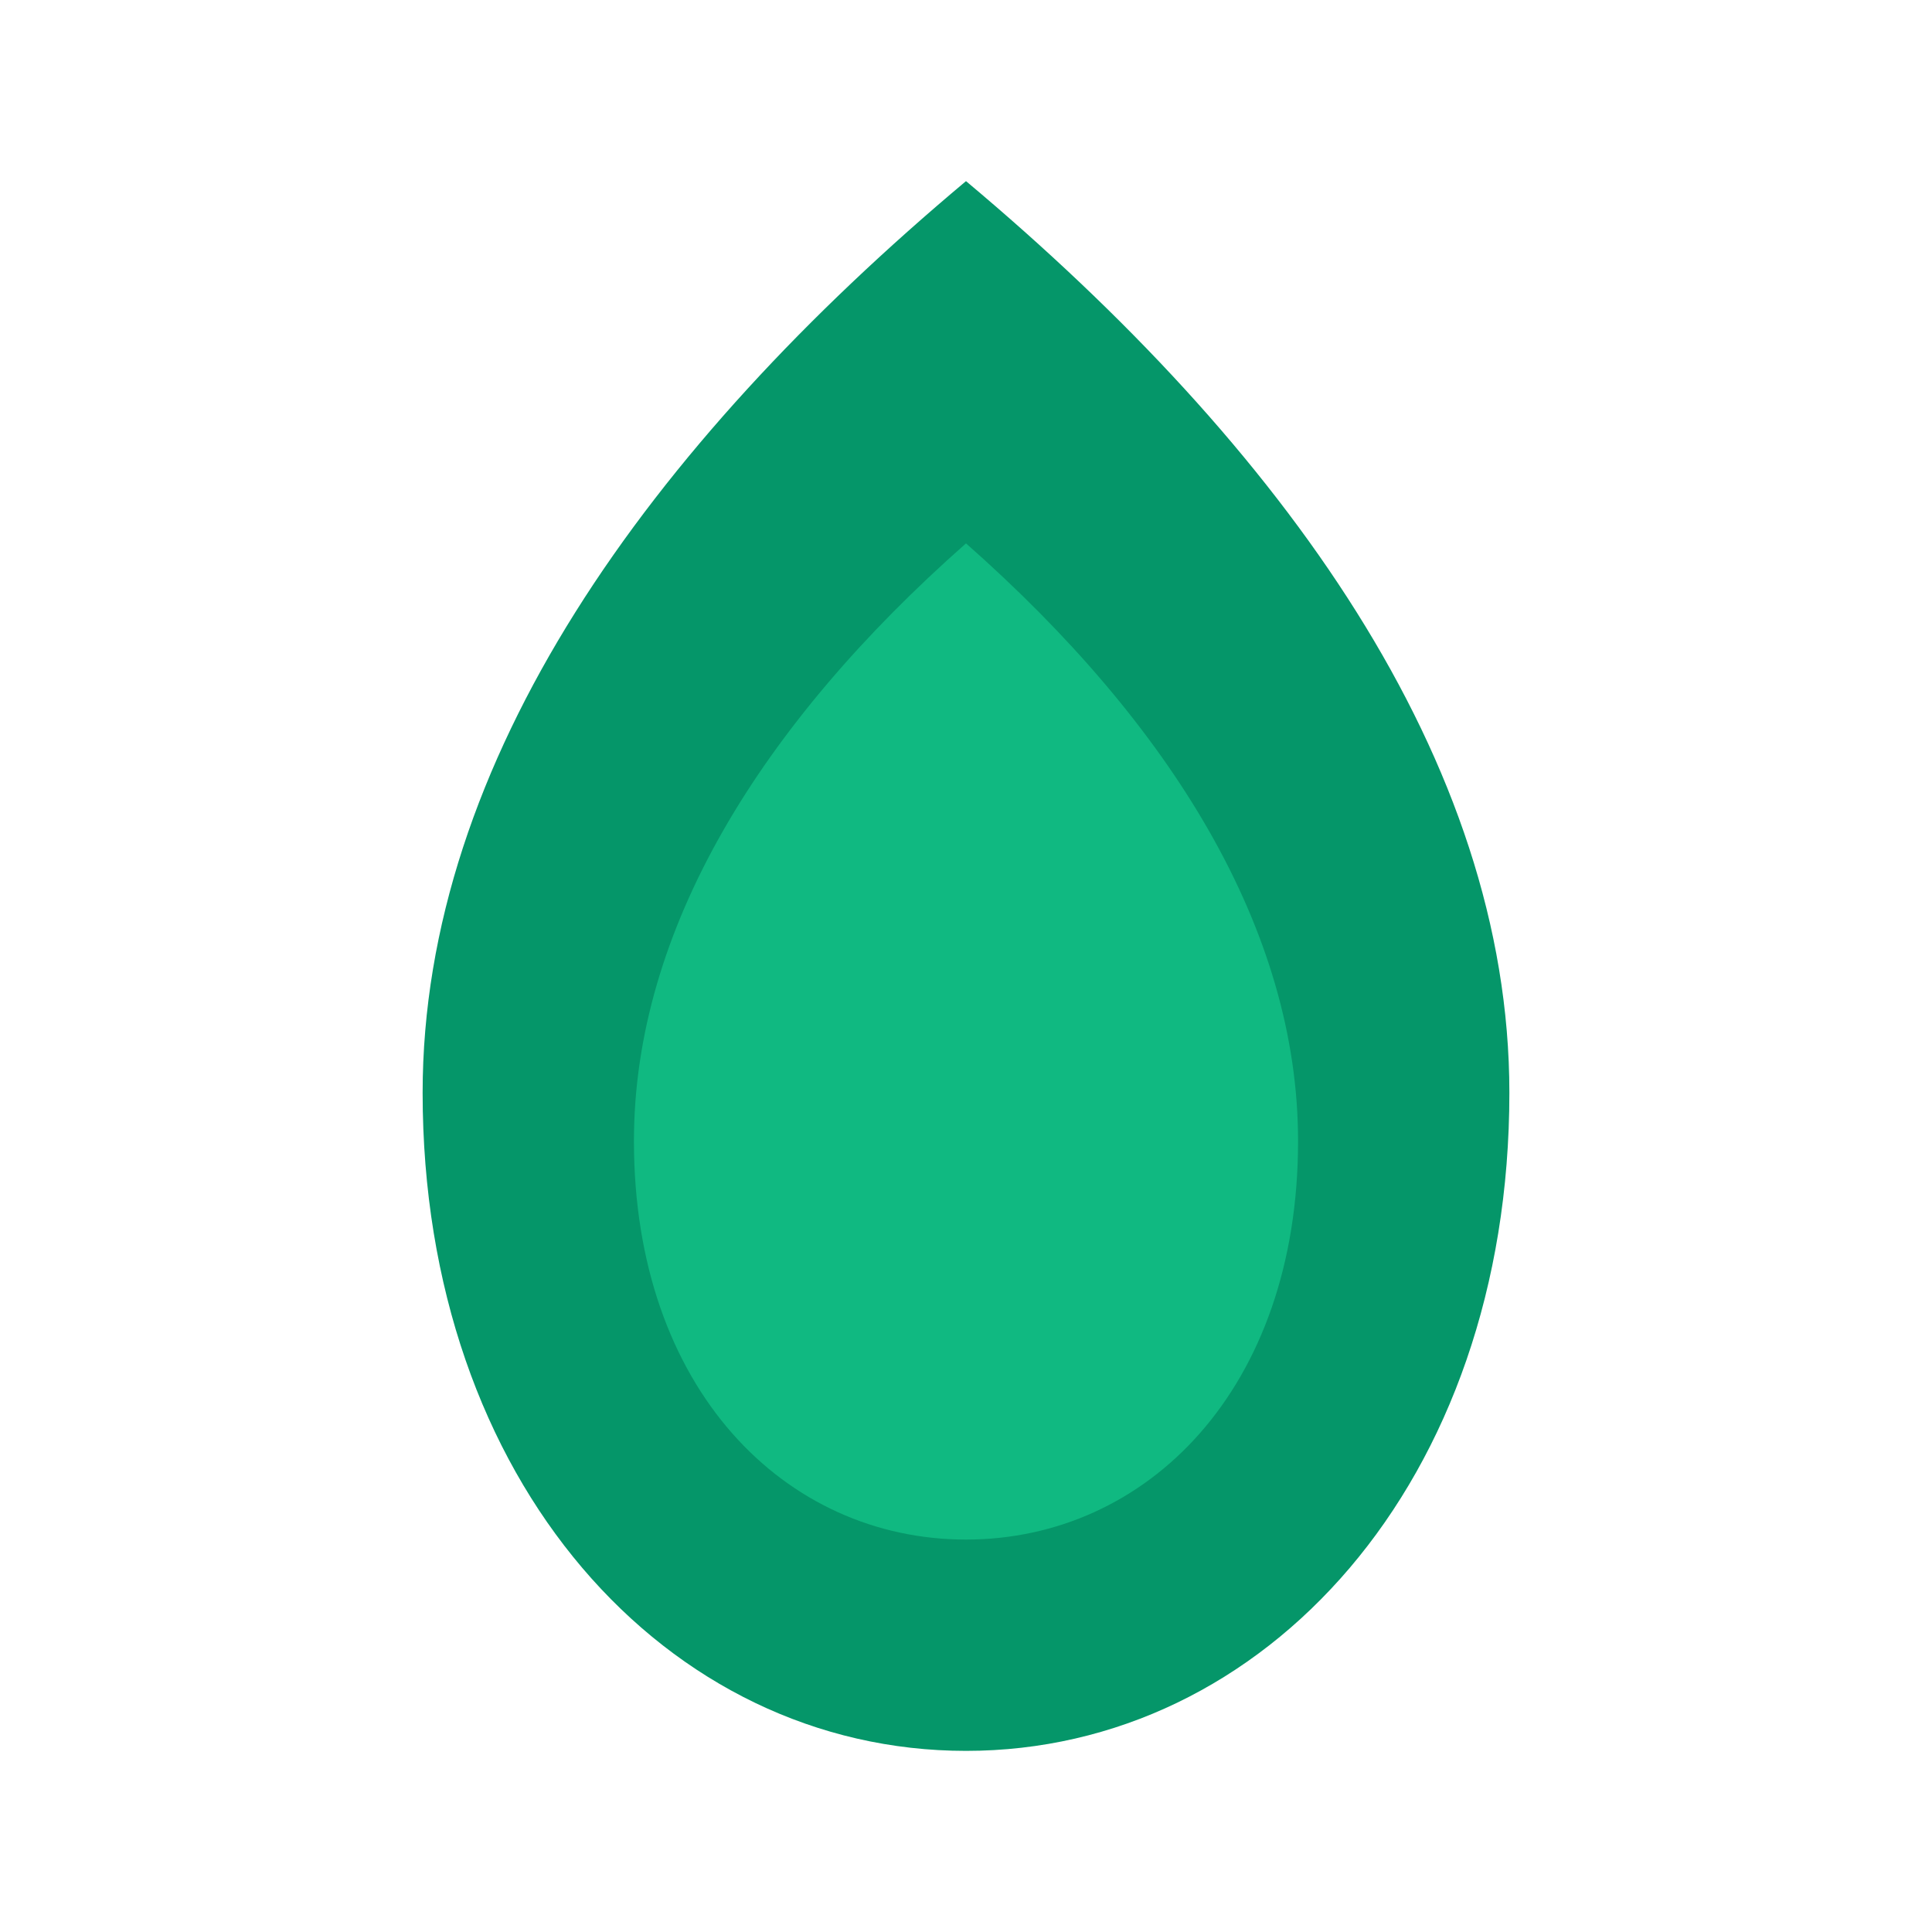
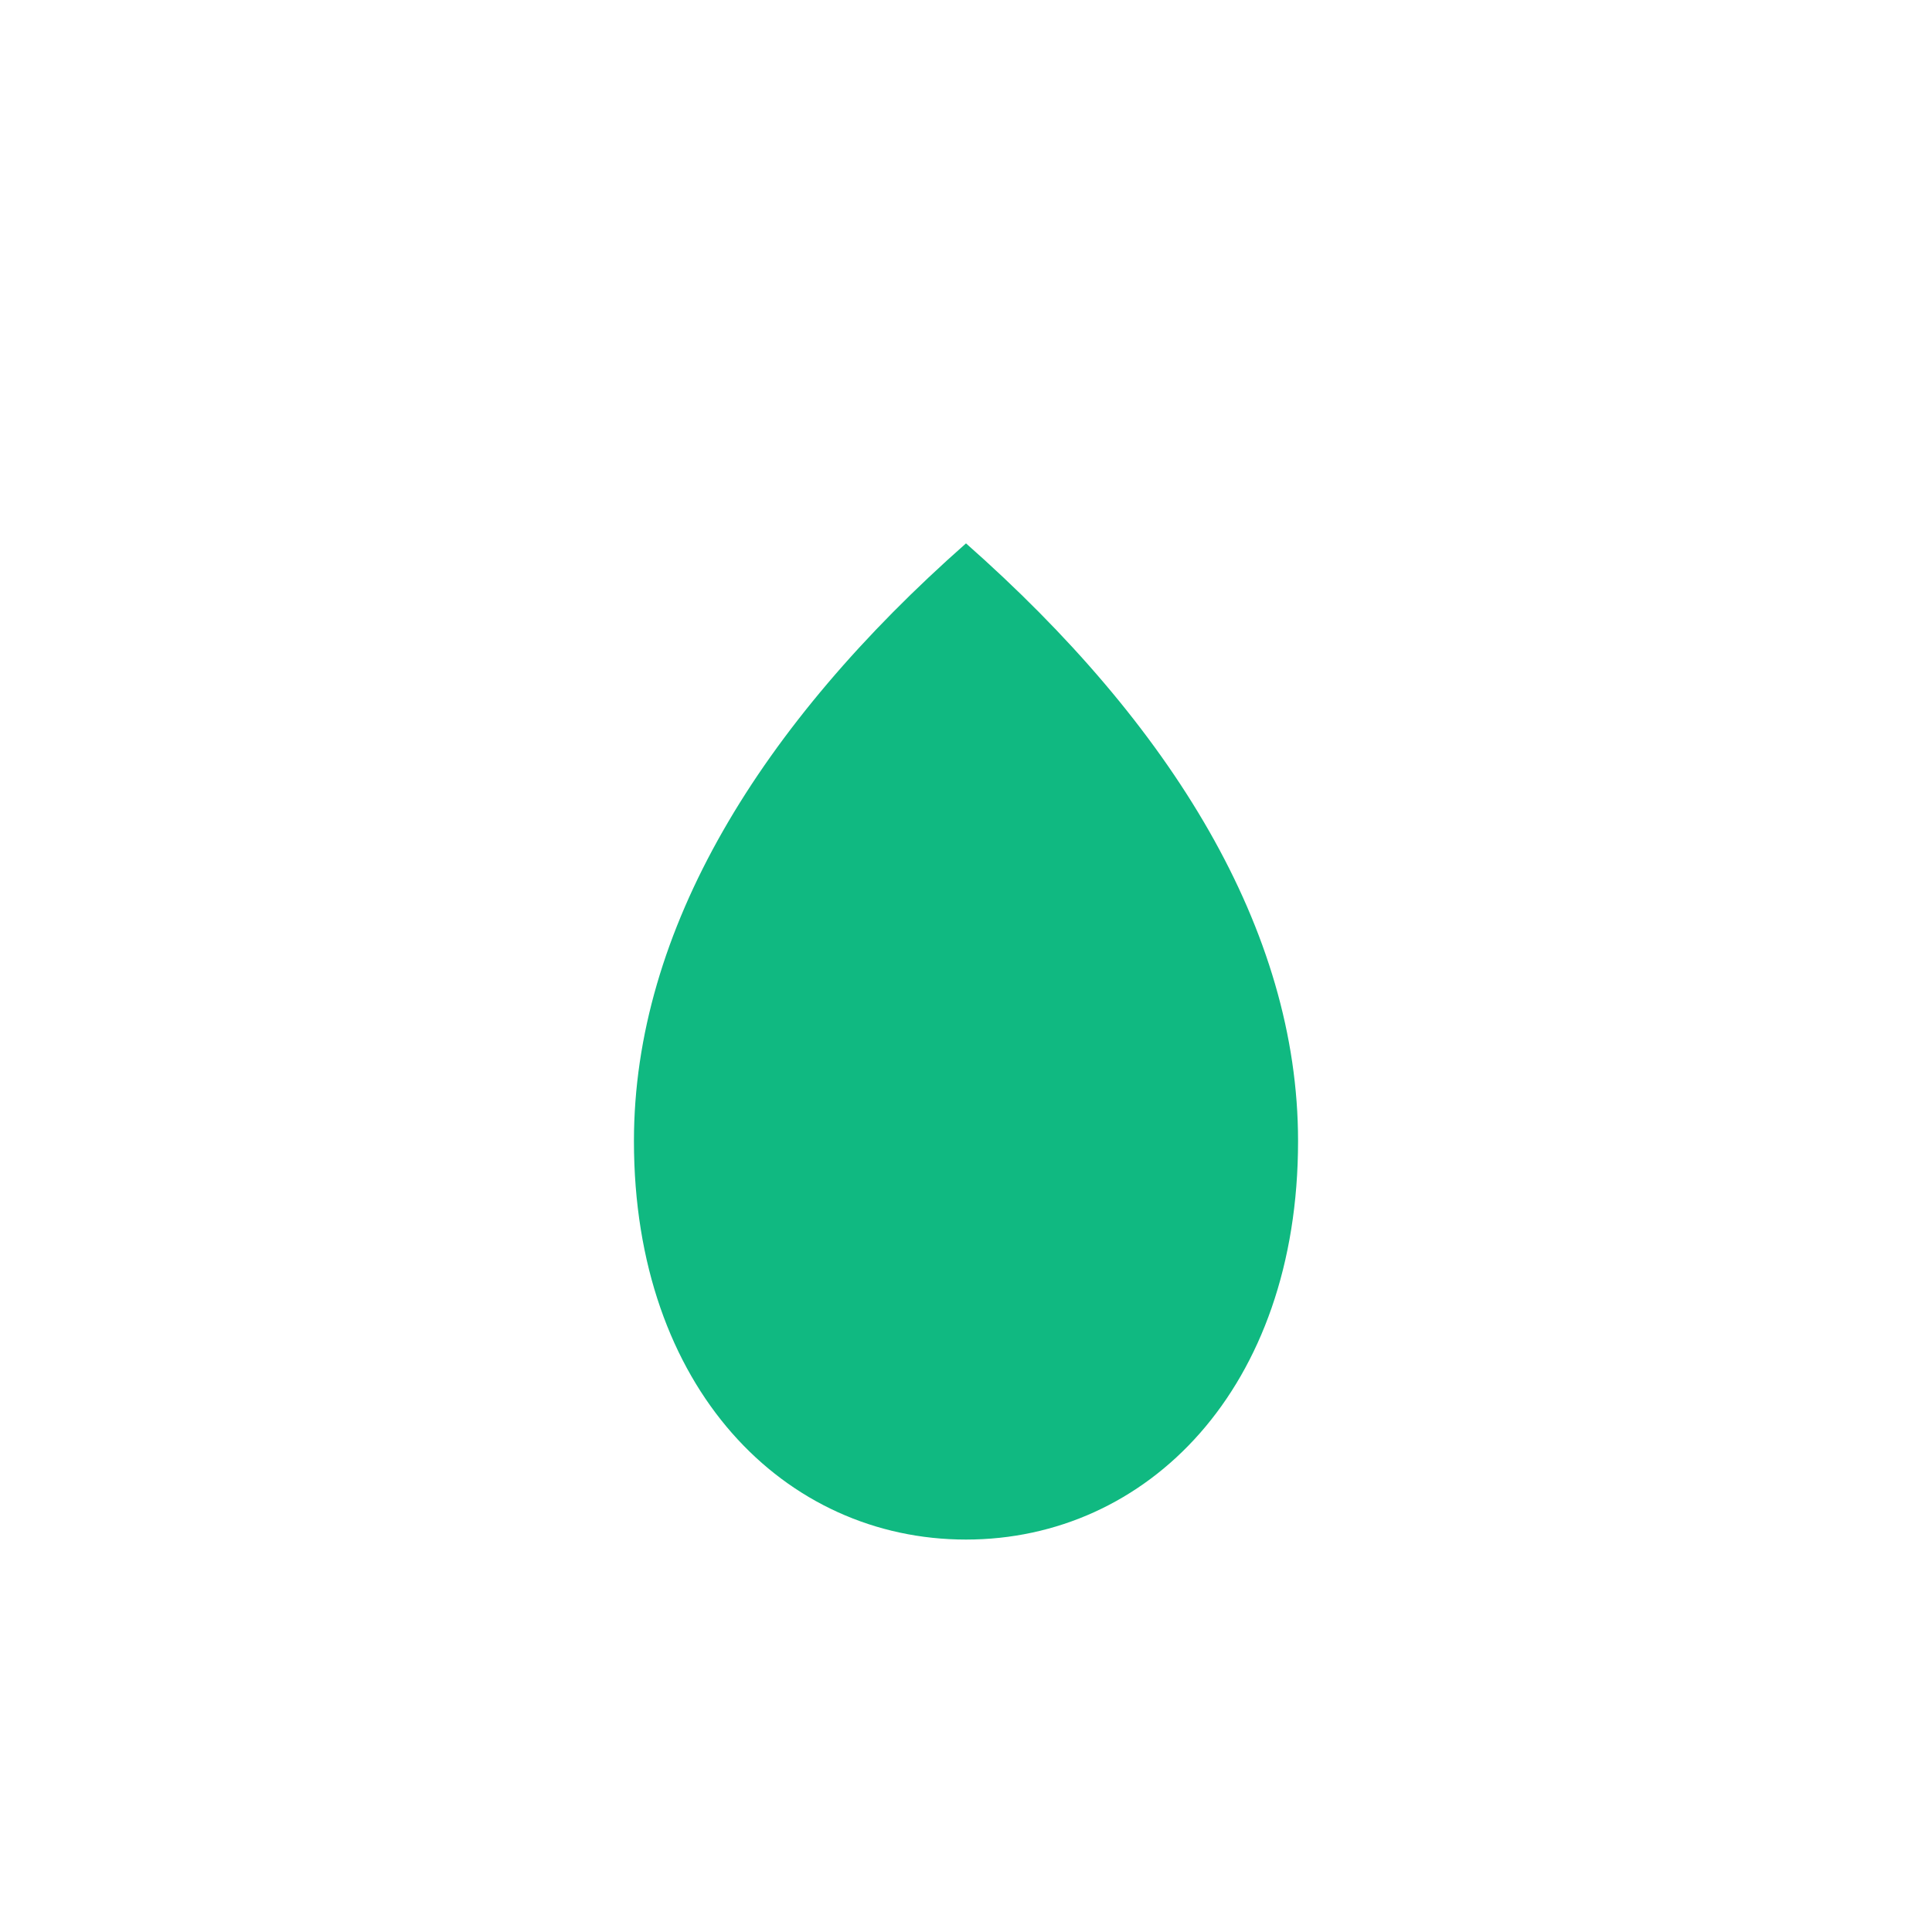
<svg xmlns="http://www.w3.org/2000/svg" viewBox="0 0 64 64" role="img" aria-label="Henderson">
-   <path d="M32 6c10.5 8.8 18 19.2 18 30.2C50 49.1 41.9 58 32 58S14 49.1 14 36.2C14 25.2 21.5 14.8 32 6z" fill="#059669" />
  <path d="M32 18c6.8 6 11 12.8 11 19.8C43 46 38 51 32 51s-11-5-11-13.2c0-7 4.2-13.8 11-19.8z" fill="#10b981" />
</svg>